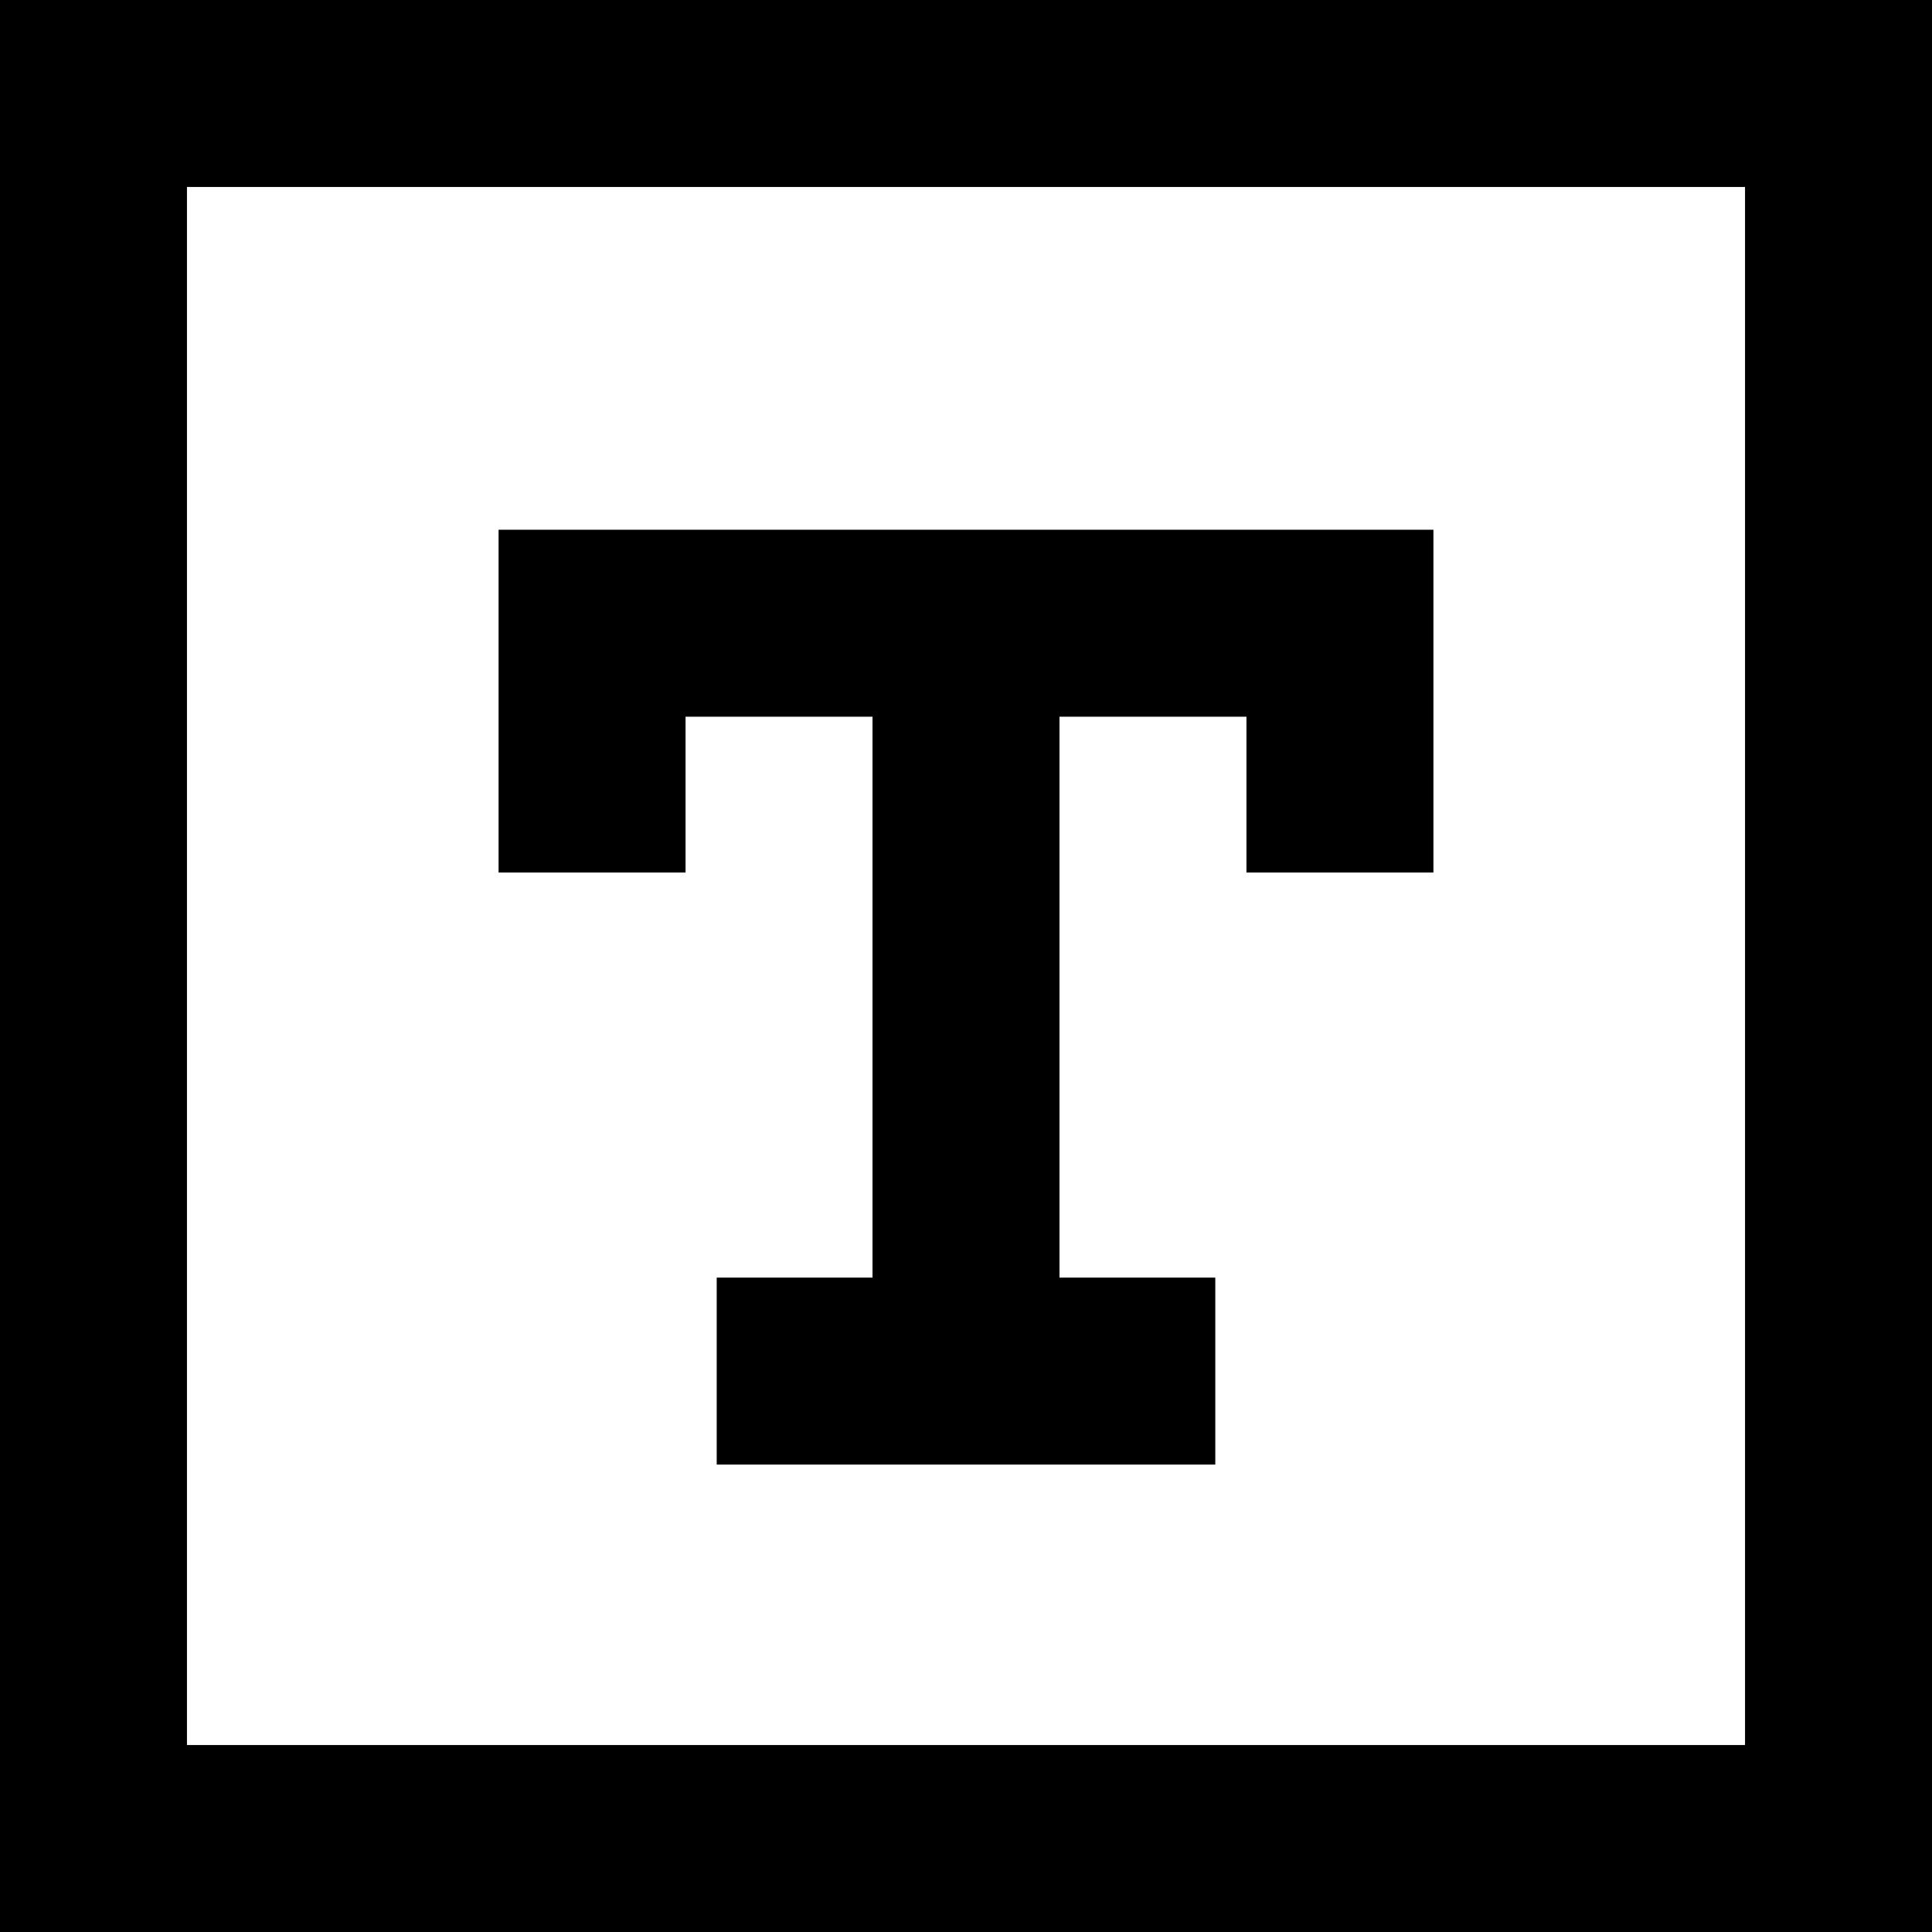
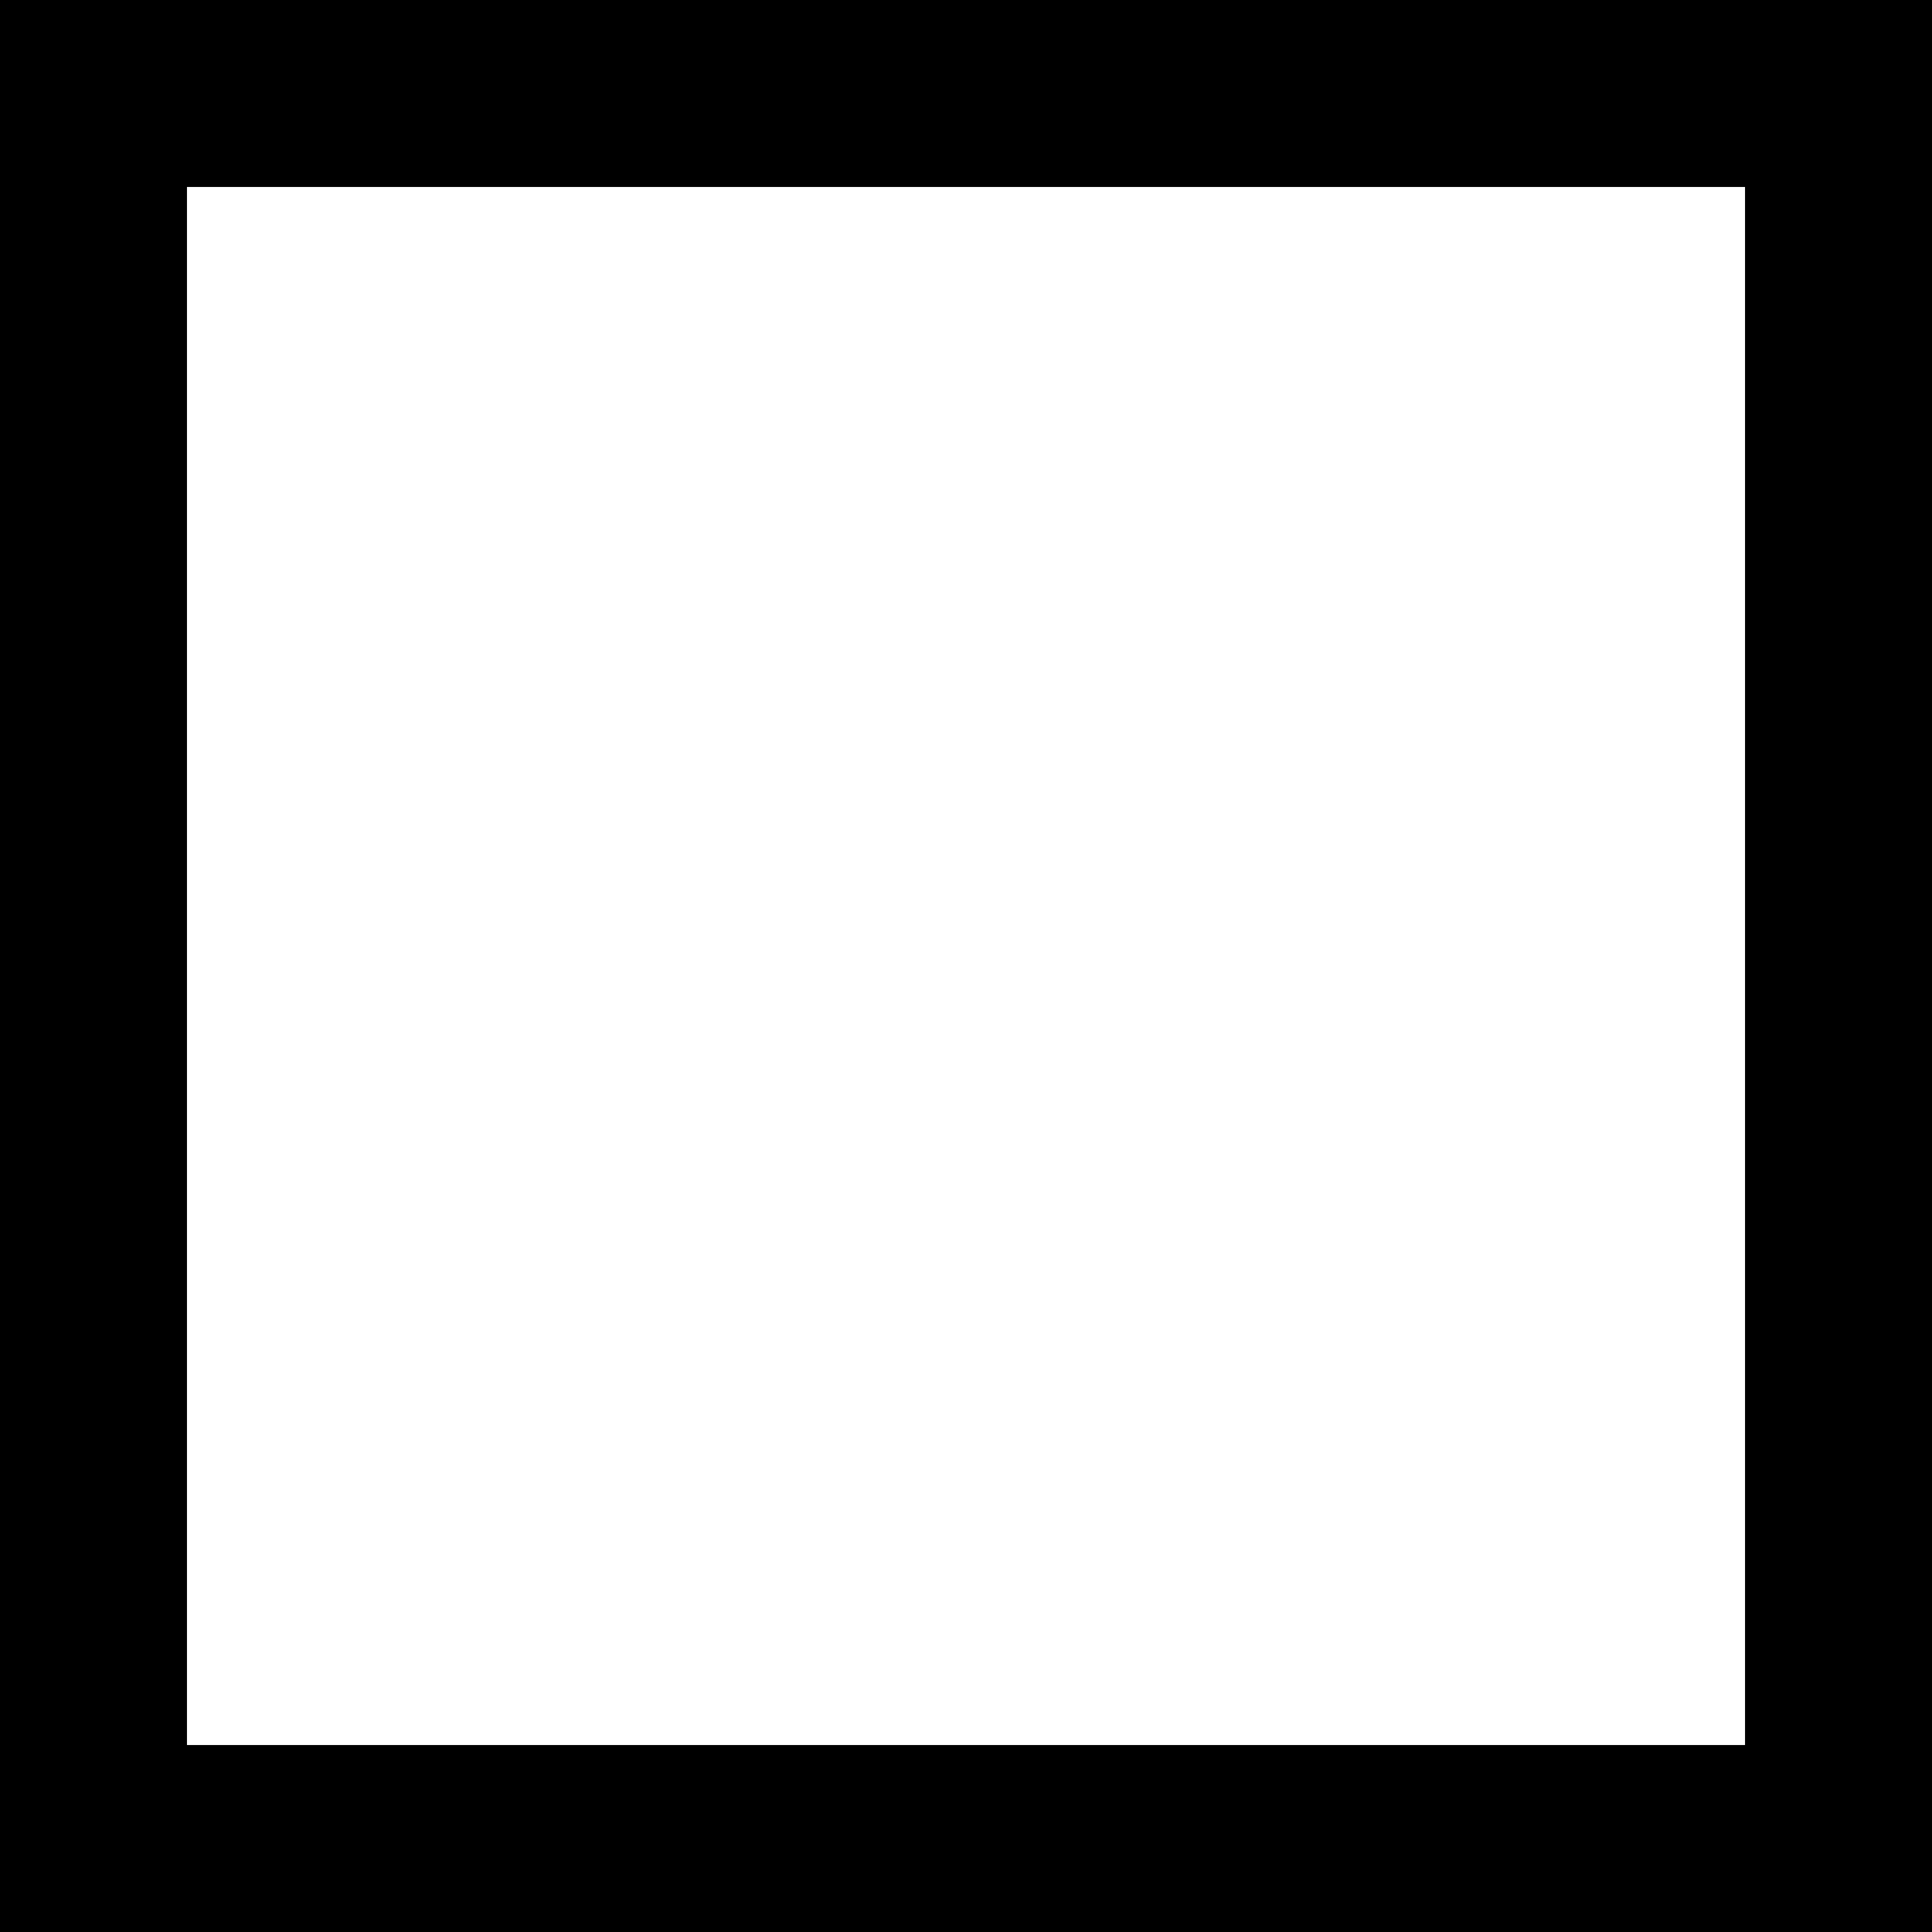
<svg xmlns="http://www.w3.org/2000/svg" fill="#000000" height="800px" width="800px" version="1.1" id="Layer_1" viewBox="0 0 512 512" xml:space="preserve">
  <g>
    <g>
      <path d="M0,0v512h512V0H0z M462.452,462.452H49.548V49.548h412.903V462.452z" />
    </g>
  </g>
  <g>
    <g>
-       <polygon points="132.129,140.387 132.129,231.226 181.677,231.226 181.677,189.935 231.226,189.935 231.226,338.581     189.935,338.581 189.935,388.129 322.065,388.129 322.065,338.581 280.774,338.581 280.774,189.935 330.323,189.935     330.323,231.226 379.871,231.226 379.871,140.387   " />
-     </g>
+       </g>
  </g>
</svg>